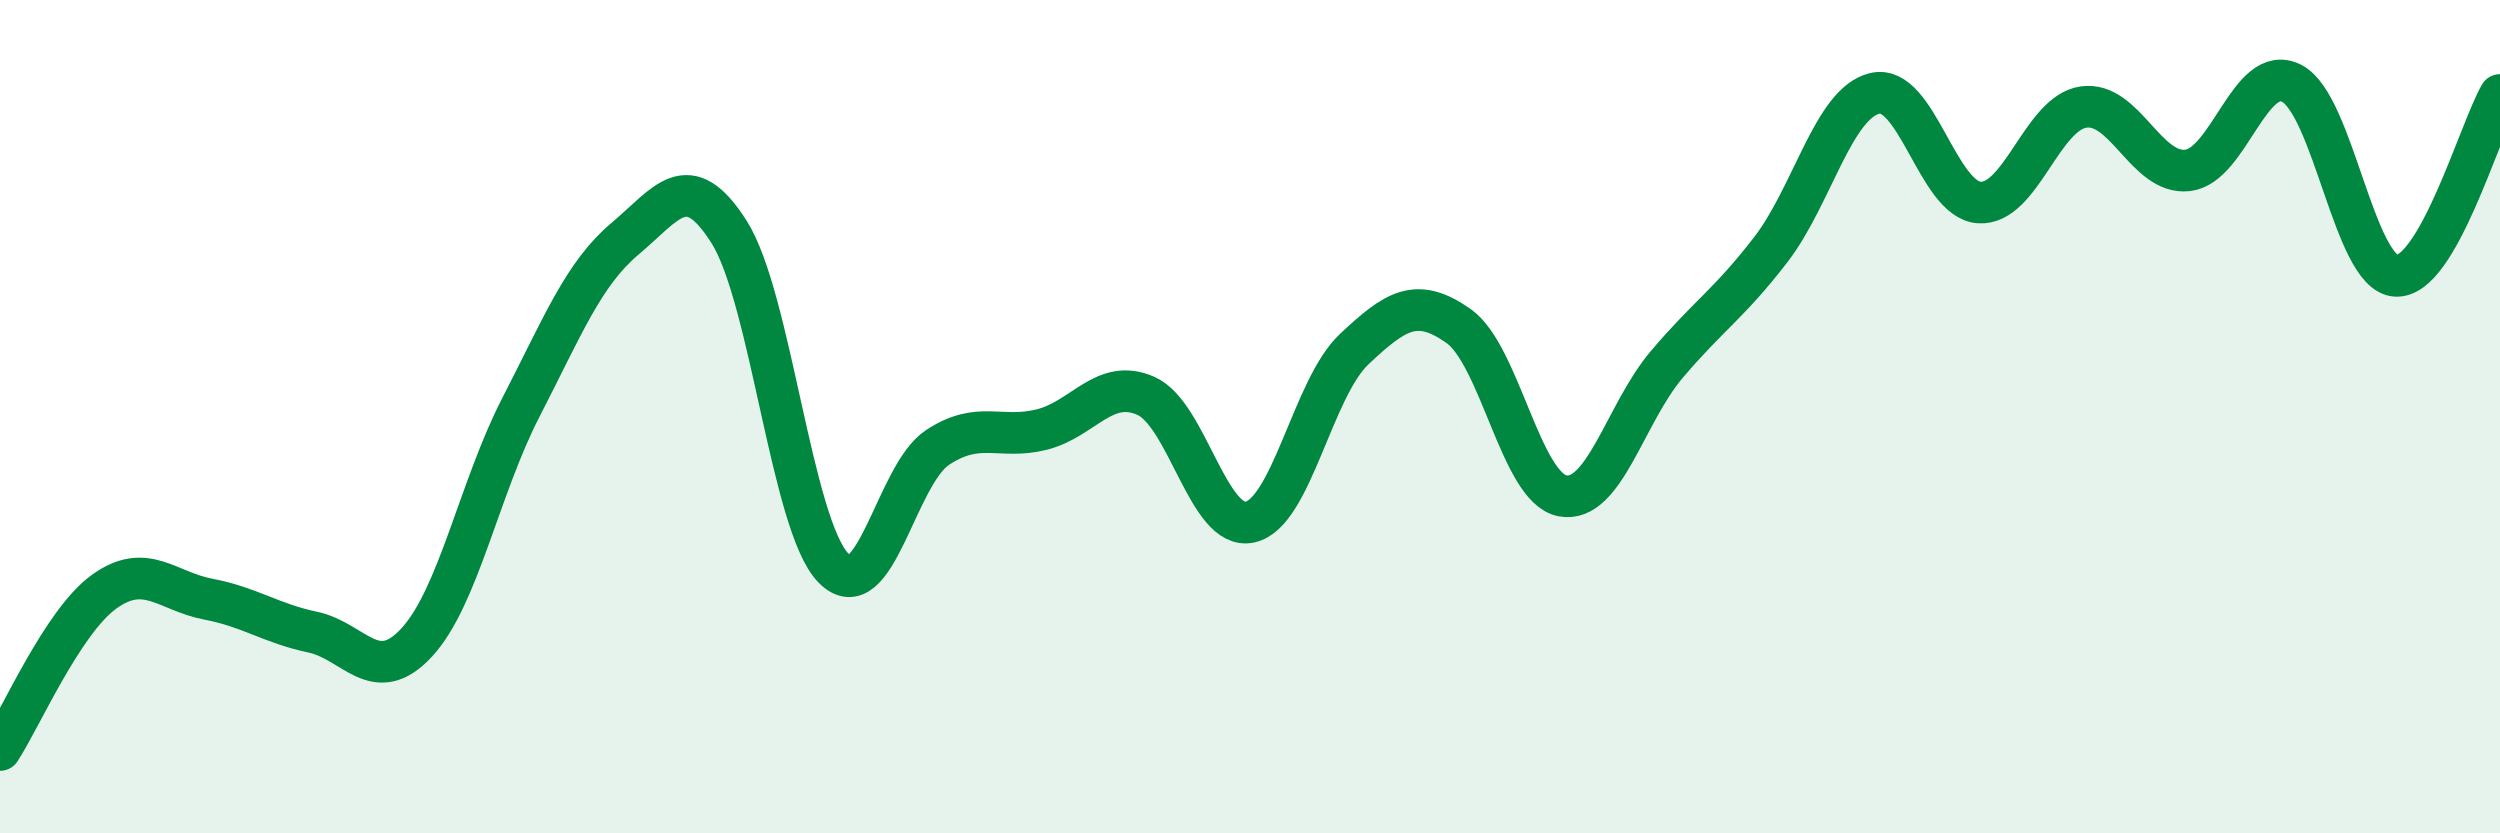
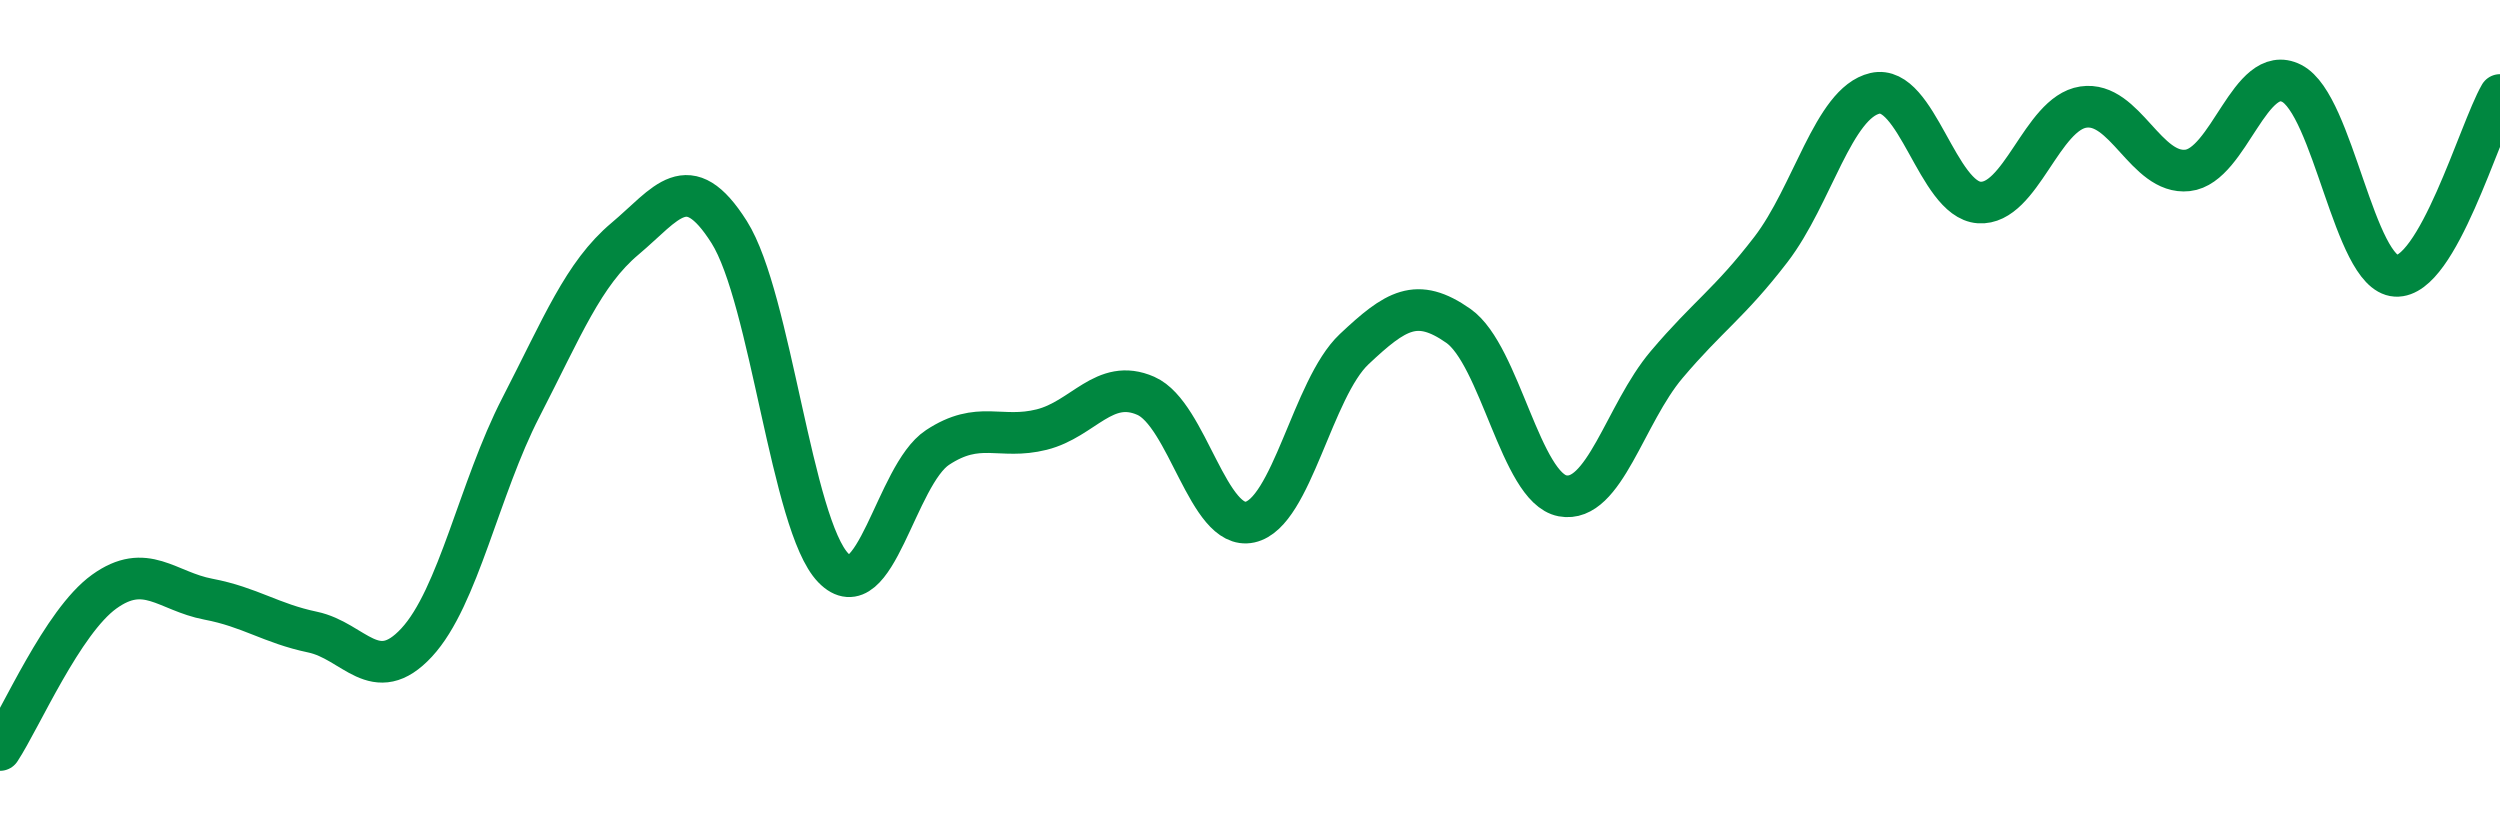
<svg xmlns="http://www.w3.org/2000/svg" width="60" height="20" viewBox="0 0 60 20">
-   <path d="M 0,18 C 0.5,17.24 1.5,14.92 2.5,14.2 C 3.5,13.48 4,14.19 5,14.38 C 6,14.57 6.5,14.96 7.5,15.17 C 8.5,15.38 9,16.5 10,15.42 C 11,14.34 11.5,11.72 12.5,9.78 C 13.5,7.84 14,6.57 15,5.73 C 16,4.89 16.5,3.99 17.5,5.57 C 18.5,7.15 19,12.6 20,13.63 C 21,14.66 21.5,11.4 22.5,10.74 C 23.5,10.08 24,10.56 25,10.31 C 26,10.06 26.5,9.06 27.5,9.5 C 28.5,9.94 29,12.75 30,12.53 C 31,12.31 31.5,9.32 32.5,8.38 C 33.5,7.44 34,7.12 35,7.82 C 36,8.52 36.5,11.71 37.5,11.9 C 38.5,12.09 39,9.93 40,8.75 C 41,7.57 41.5,7.29 42.5,5.99 C 43.5,4.69 44,2.47 45,2.24 C 46,2.01 46.5,4.79 47.5,4.86 C 48.5,4.93 49,2.72 50,2.57 C 51,2.42 51.5,4.2 52.5,4.09 C 53.5,3.98 54,1.49 55,2 C 56,2.51 56.5,6.56 57.5,6.62 C 58.5,6.68 59.5,3.15 60,2.28L60 20L0 20Z" fill="#008740" opacity="0.1" stroke-linecap="round" stroke-linejoin="round" />
  <path d="M 0,18 C 0.5,17.24 1.5,14.92 2.5,14.2 C 3.5,13.48 4,14.19 5,14.38 C 6,14.57 6.5,14.96 7.5,15.17 C 8.5,15.38 9,16.5 10,15.42 C 11,14.34 11.5,11.72 12.5,9.78 C 13.5,7.84 14,6.57 15,5.73 C 16,4.89 16.5,3.99 17.5,5.57 C 18.5,7.15 19,12.6 20,13.63 C 21,14.66 21.5,11.4 22.5,10.74 C 23.5,10.08 24,10.56 25,10.31 C 26,10.06 26.5,9.06 27.5,9.5 C 28.5,9.94 29,12.75 30,12.53 C 31,12.31 31.5,9.32 32.5,8.38 C 33.5,7.44 34,7.12 35,7.82 C 36,8.52 36.5,11.71 37.5,11.9 C 38.5,12.09 39,9.93 40,8.75 C 41,7.57 41.5,7.29 42.5,5.99 C 43.5,4.69 44,2.47 45,2.24 C 46,2.01 46.5,4.79 47.5,4.86 C 48.5,4.93 49,2.72 50,2.57 C 51,2.42 51.5,4.2 52.5,4.09 C 53.5,3.98 54,1.49 55,2 C 56,2.51 56.5,6.56 57.5,6.62 C 58.5,6.68 59.5,3.15 60,2.28" stroke="#008740" stroke-width="1" fill="none" stroke-linecap="round" stroke-linejoin="round" />
</svg>